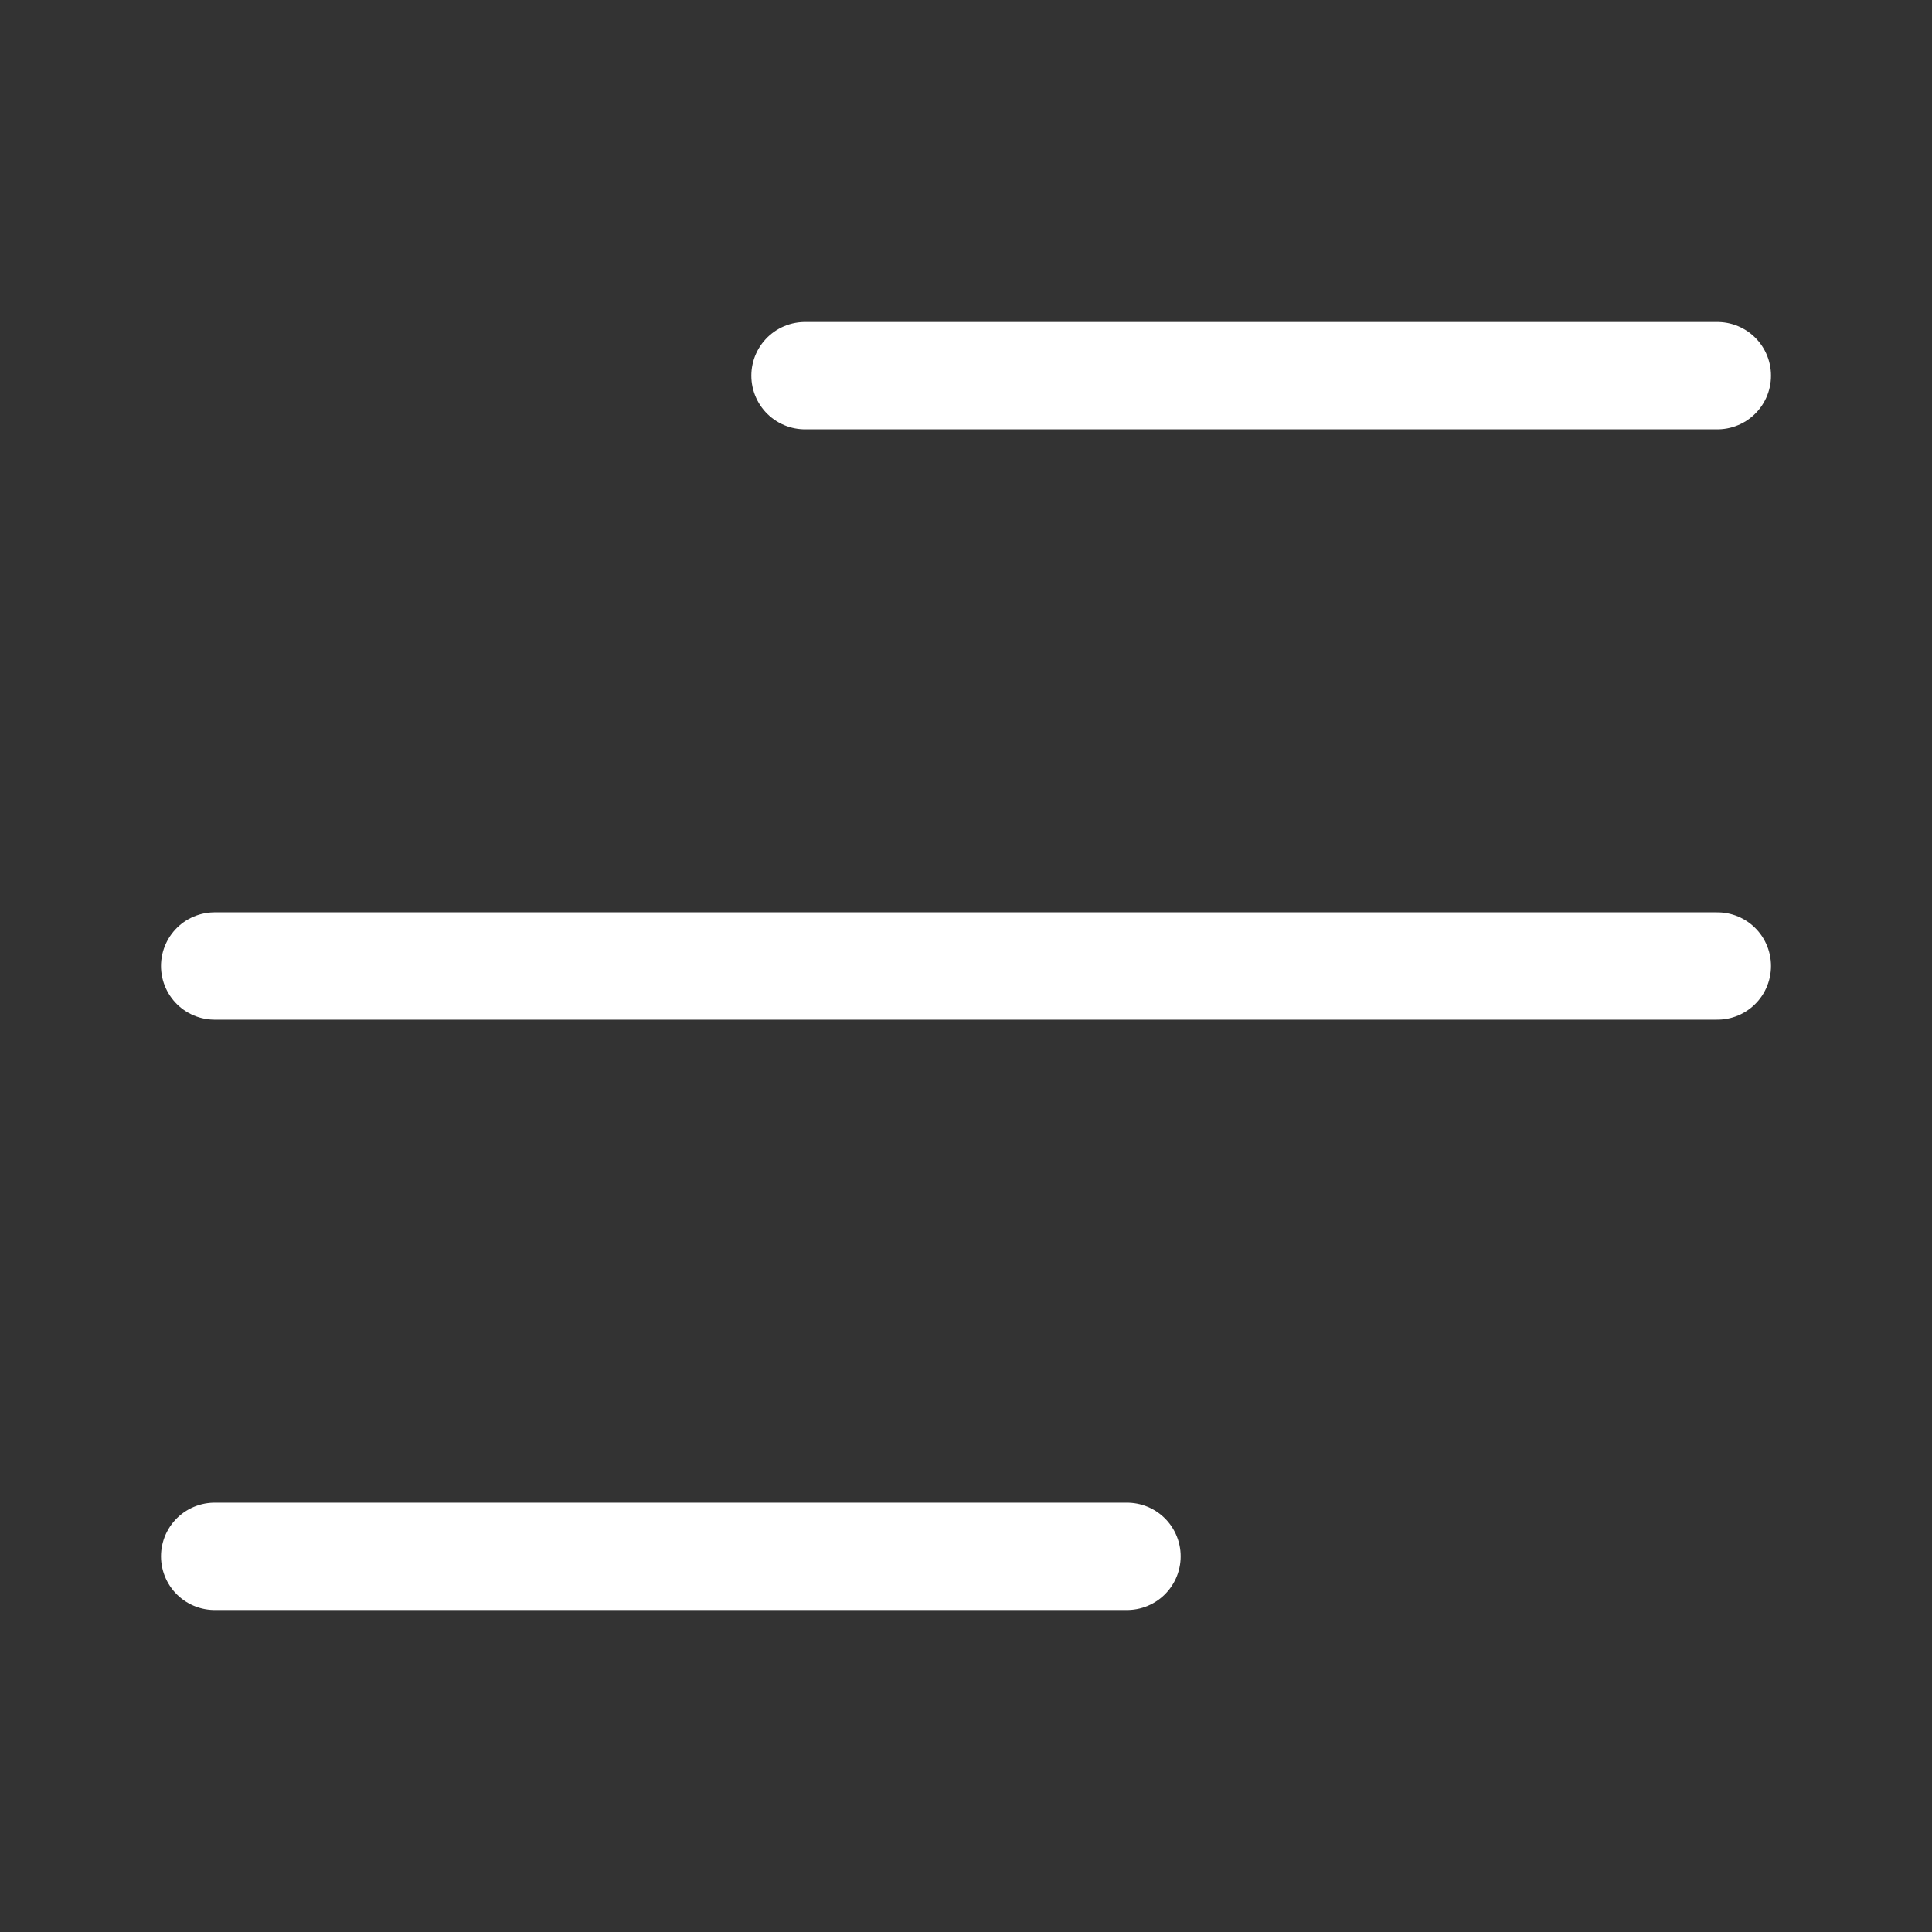
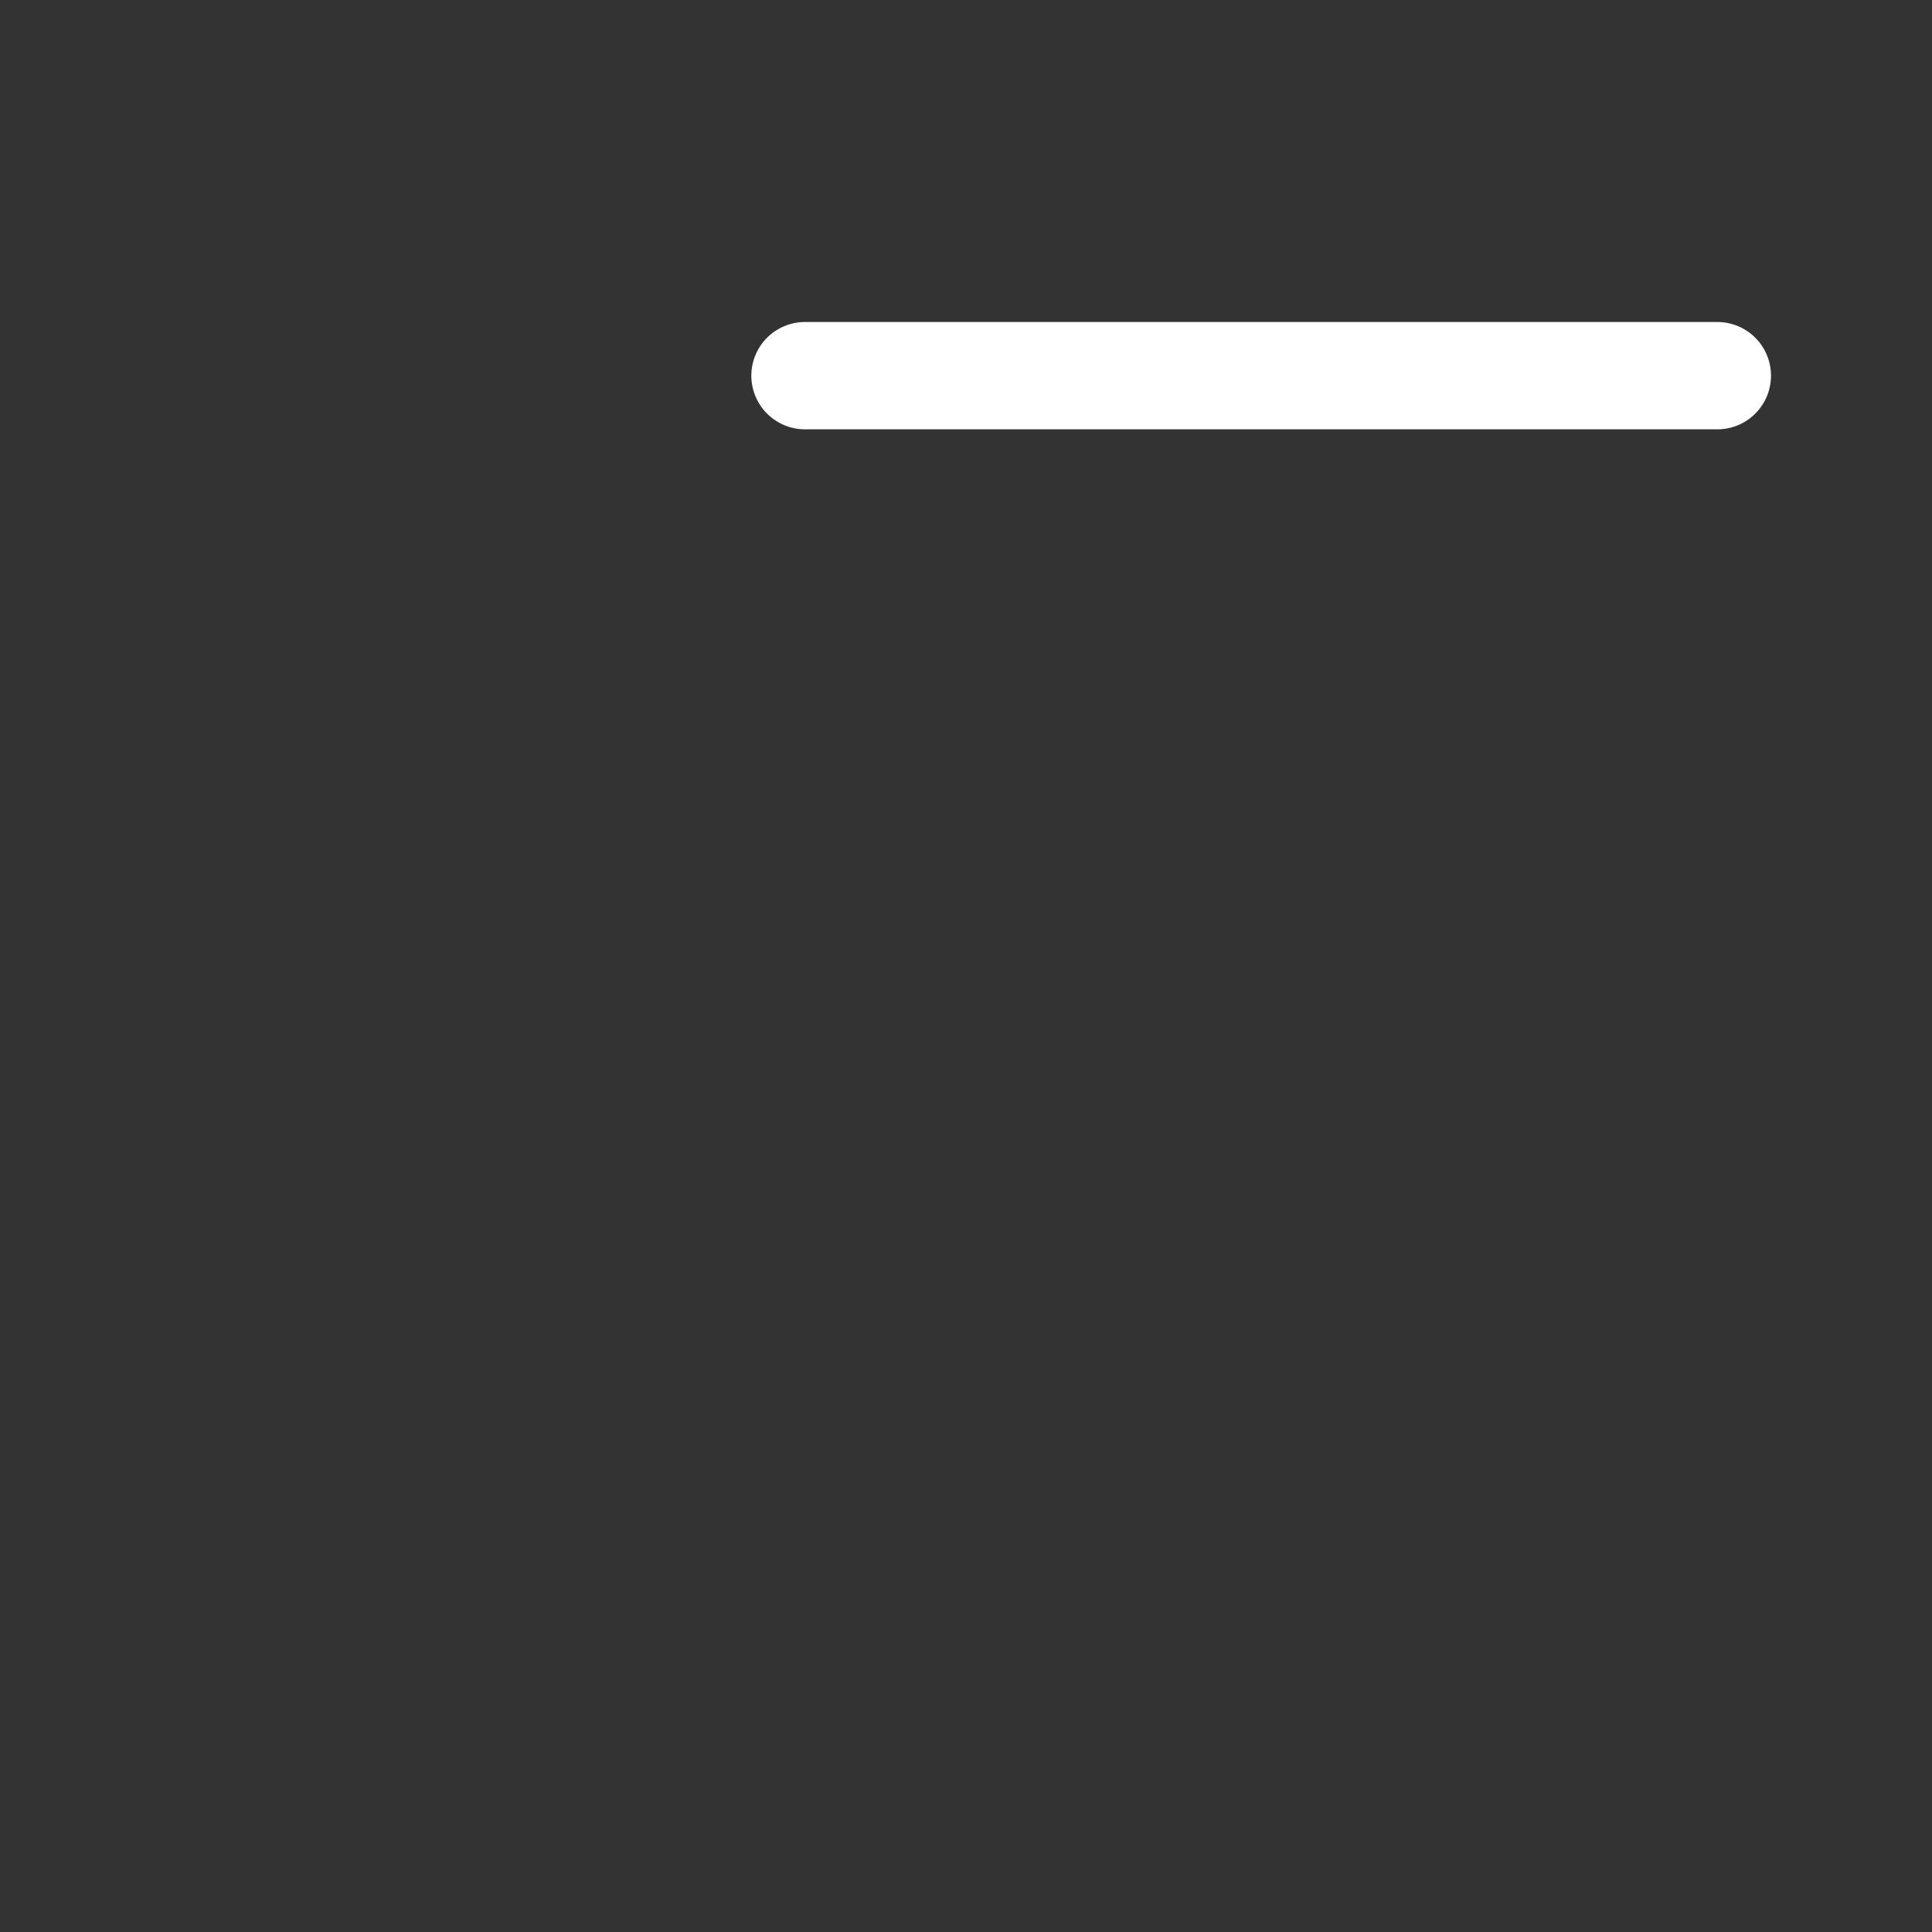
<svg xmlns="http://www.w3.org/2000/svg" width="36" height="36" viewBox="0 0 36 36" fill="none">
  <rect x="0" y="0" width="36" height="36" fill="#333333" stroke="none" />
-   <path d="M4 18H32" stroke="white" stroke-width="2" stroke-linecap="round" />
  <path d="M15 7L32 7" stroke="white" stroke-width="2" stroke-linecap="round" />
-   <path d="M4 29L21 29" stroke="white" stroke-width="2" stroke-linecap="round" />
</svg>